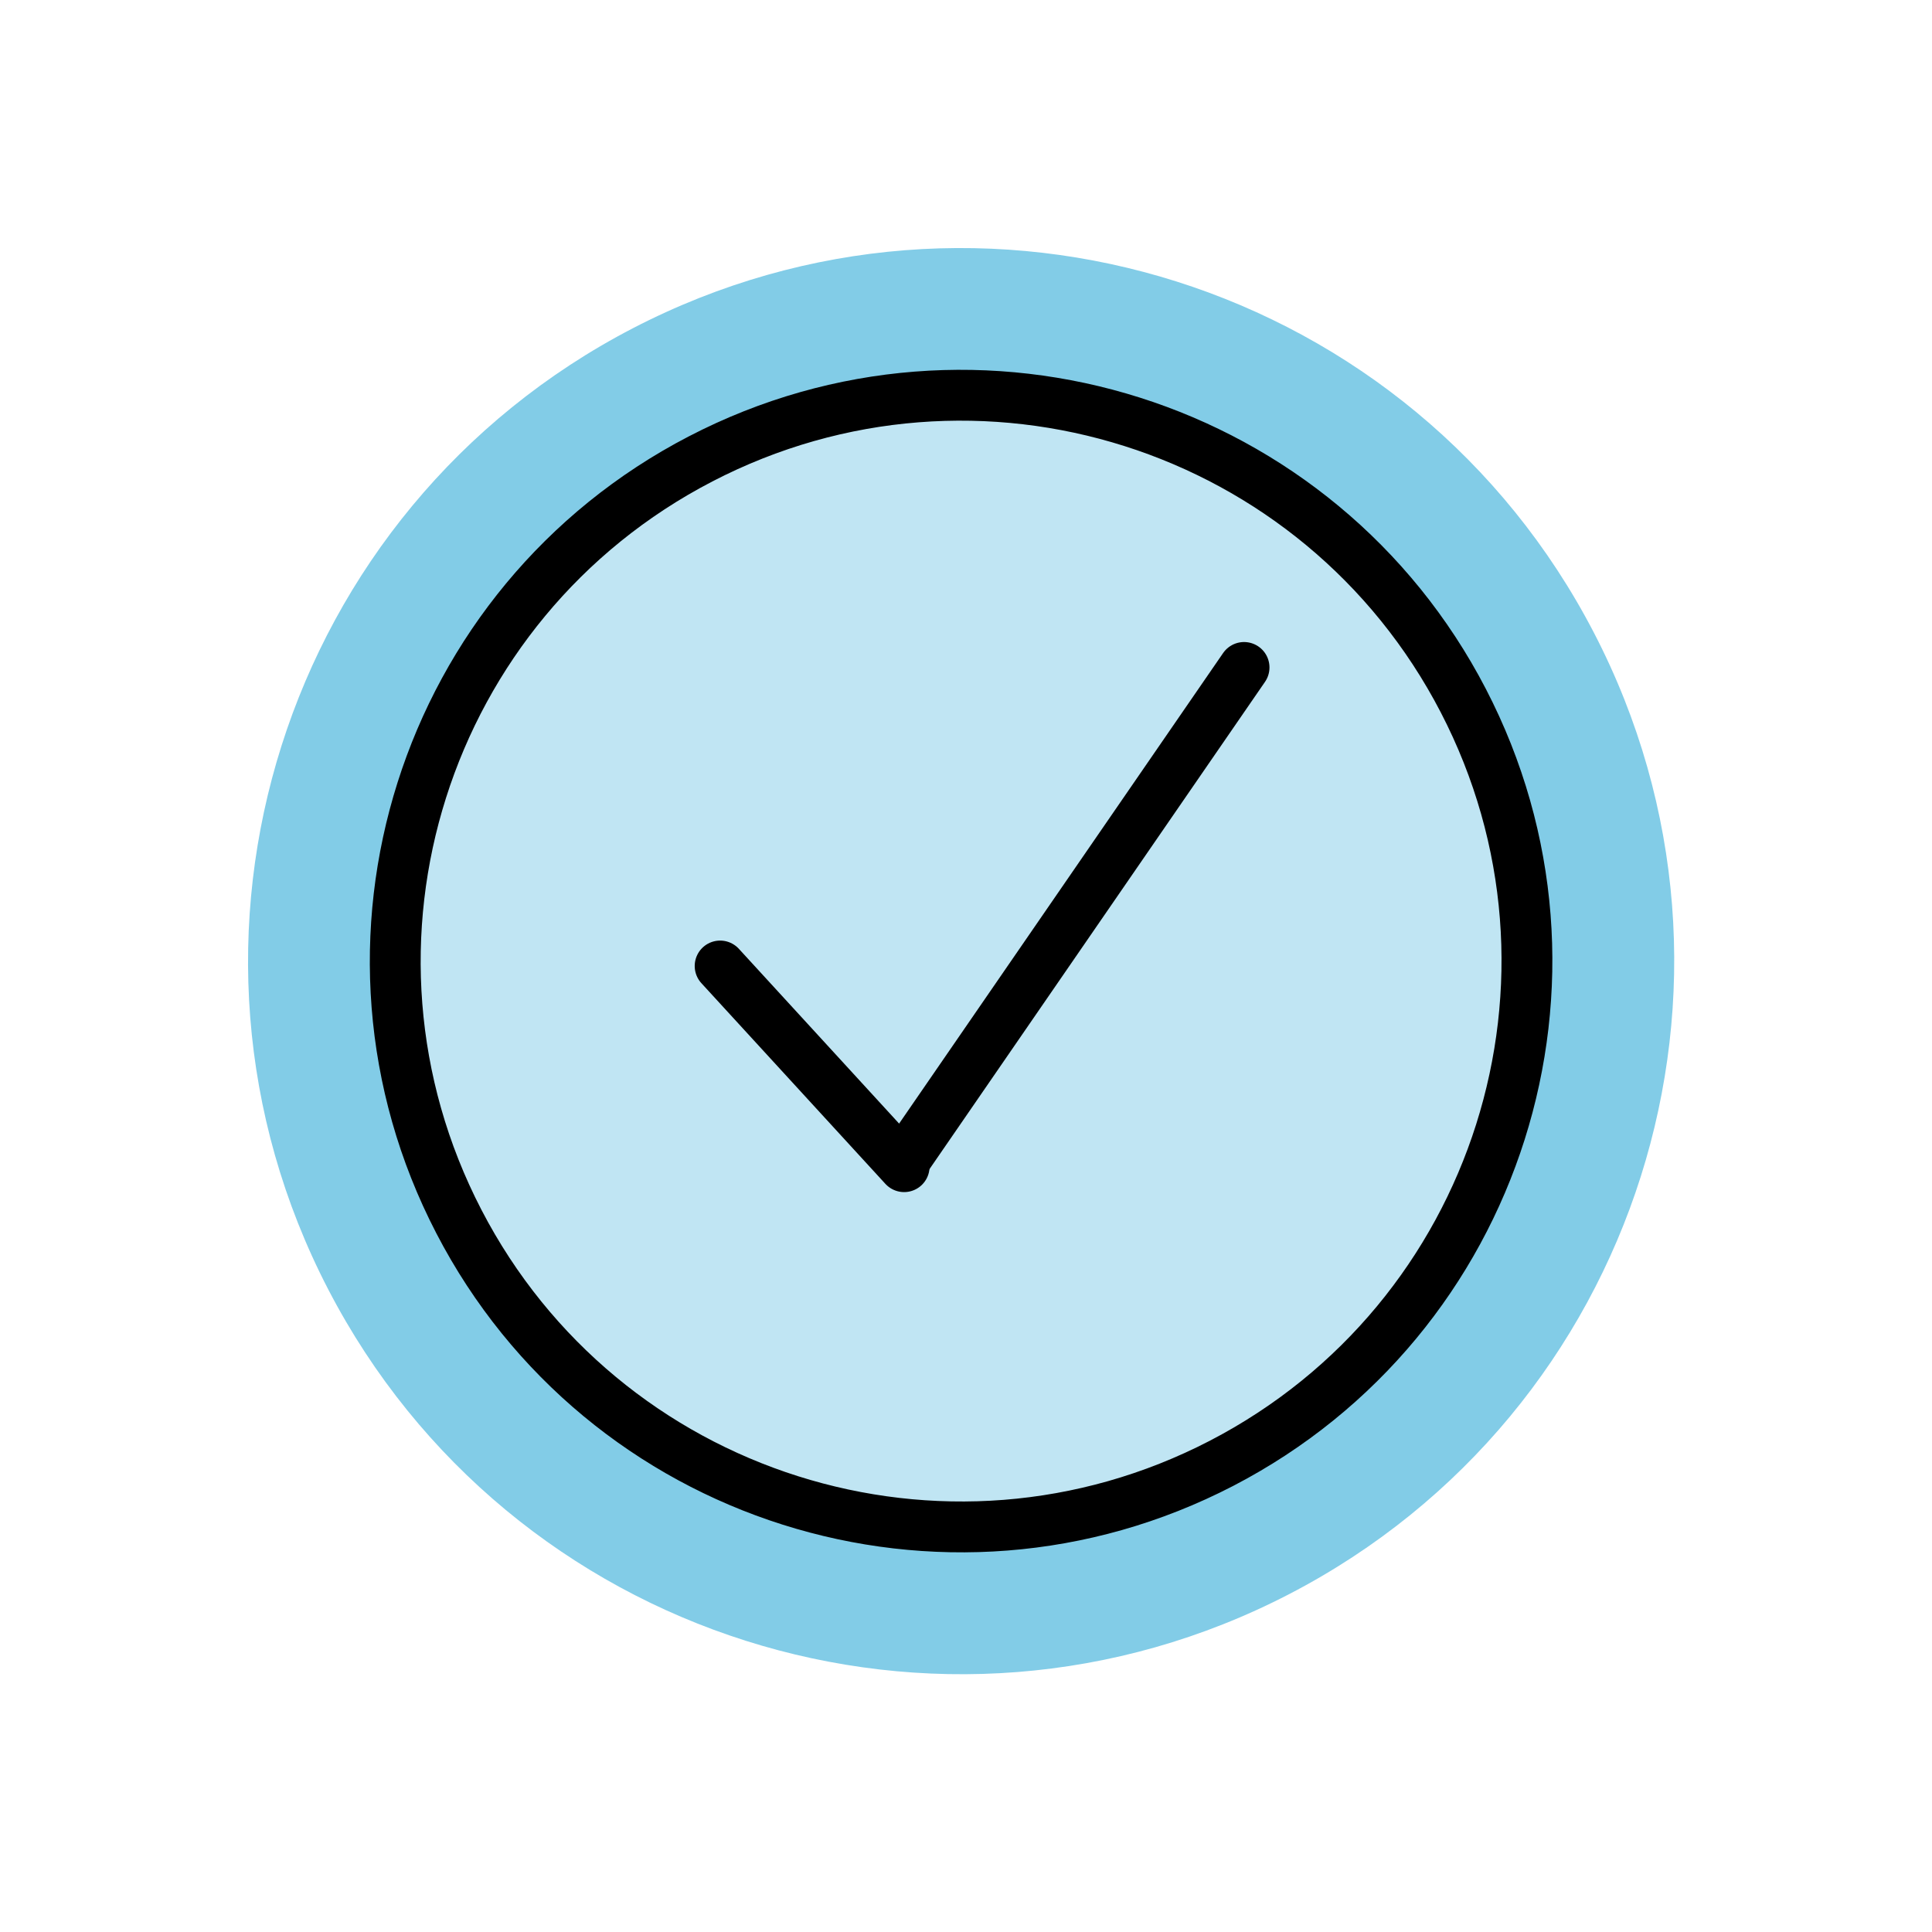
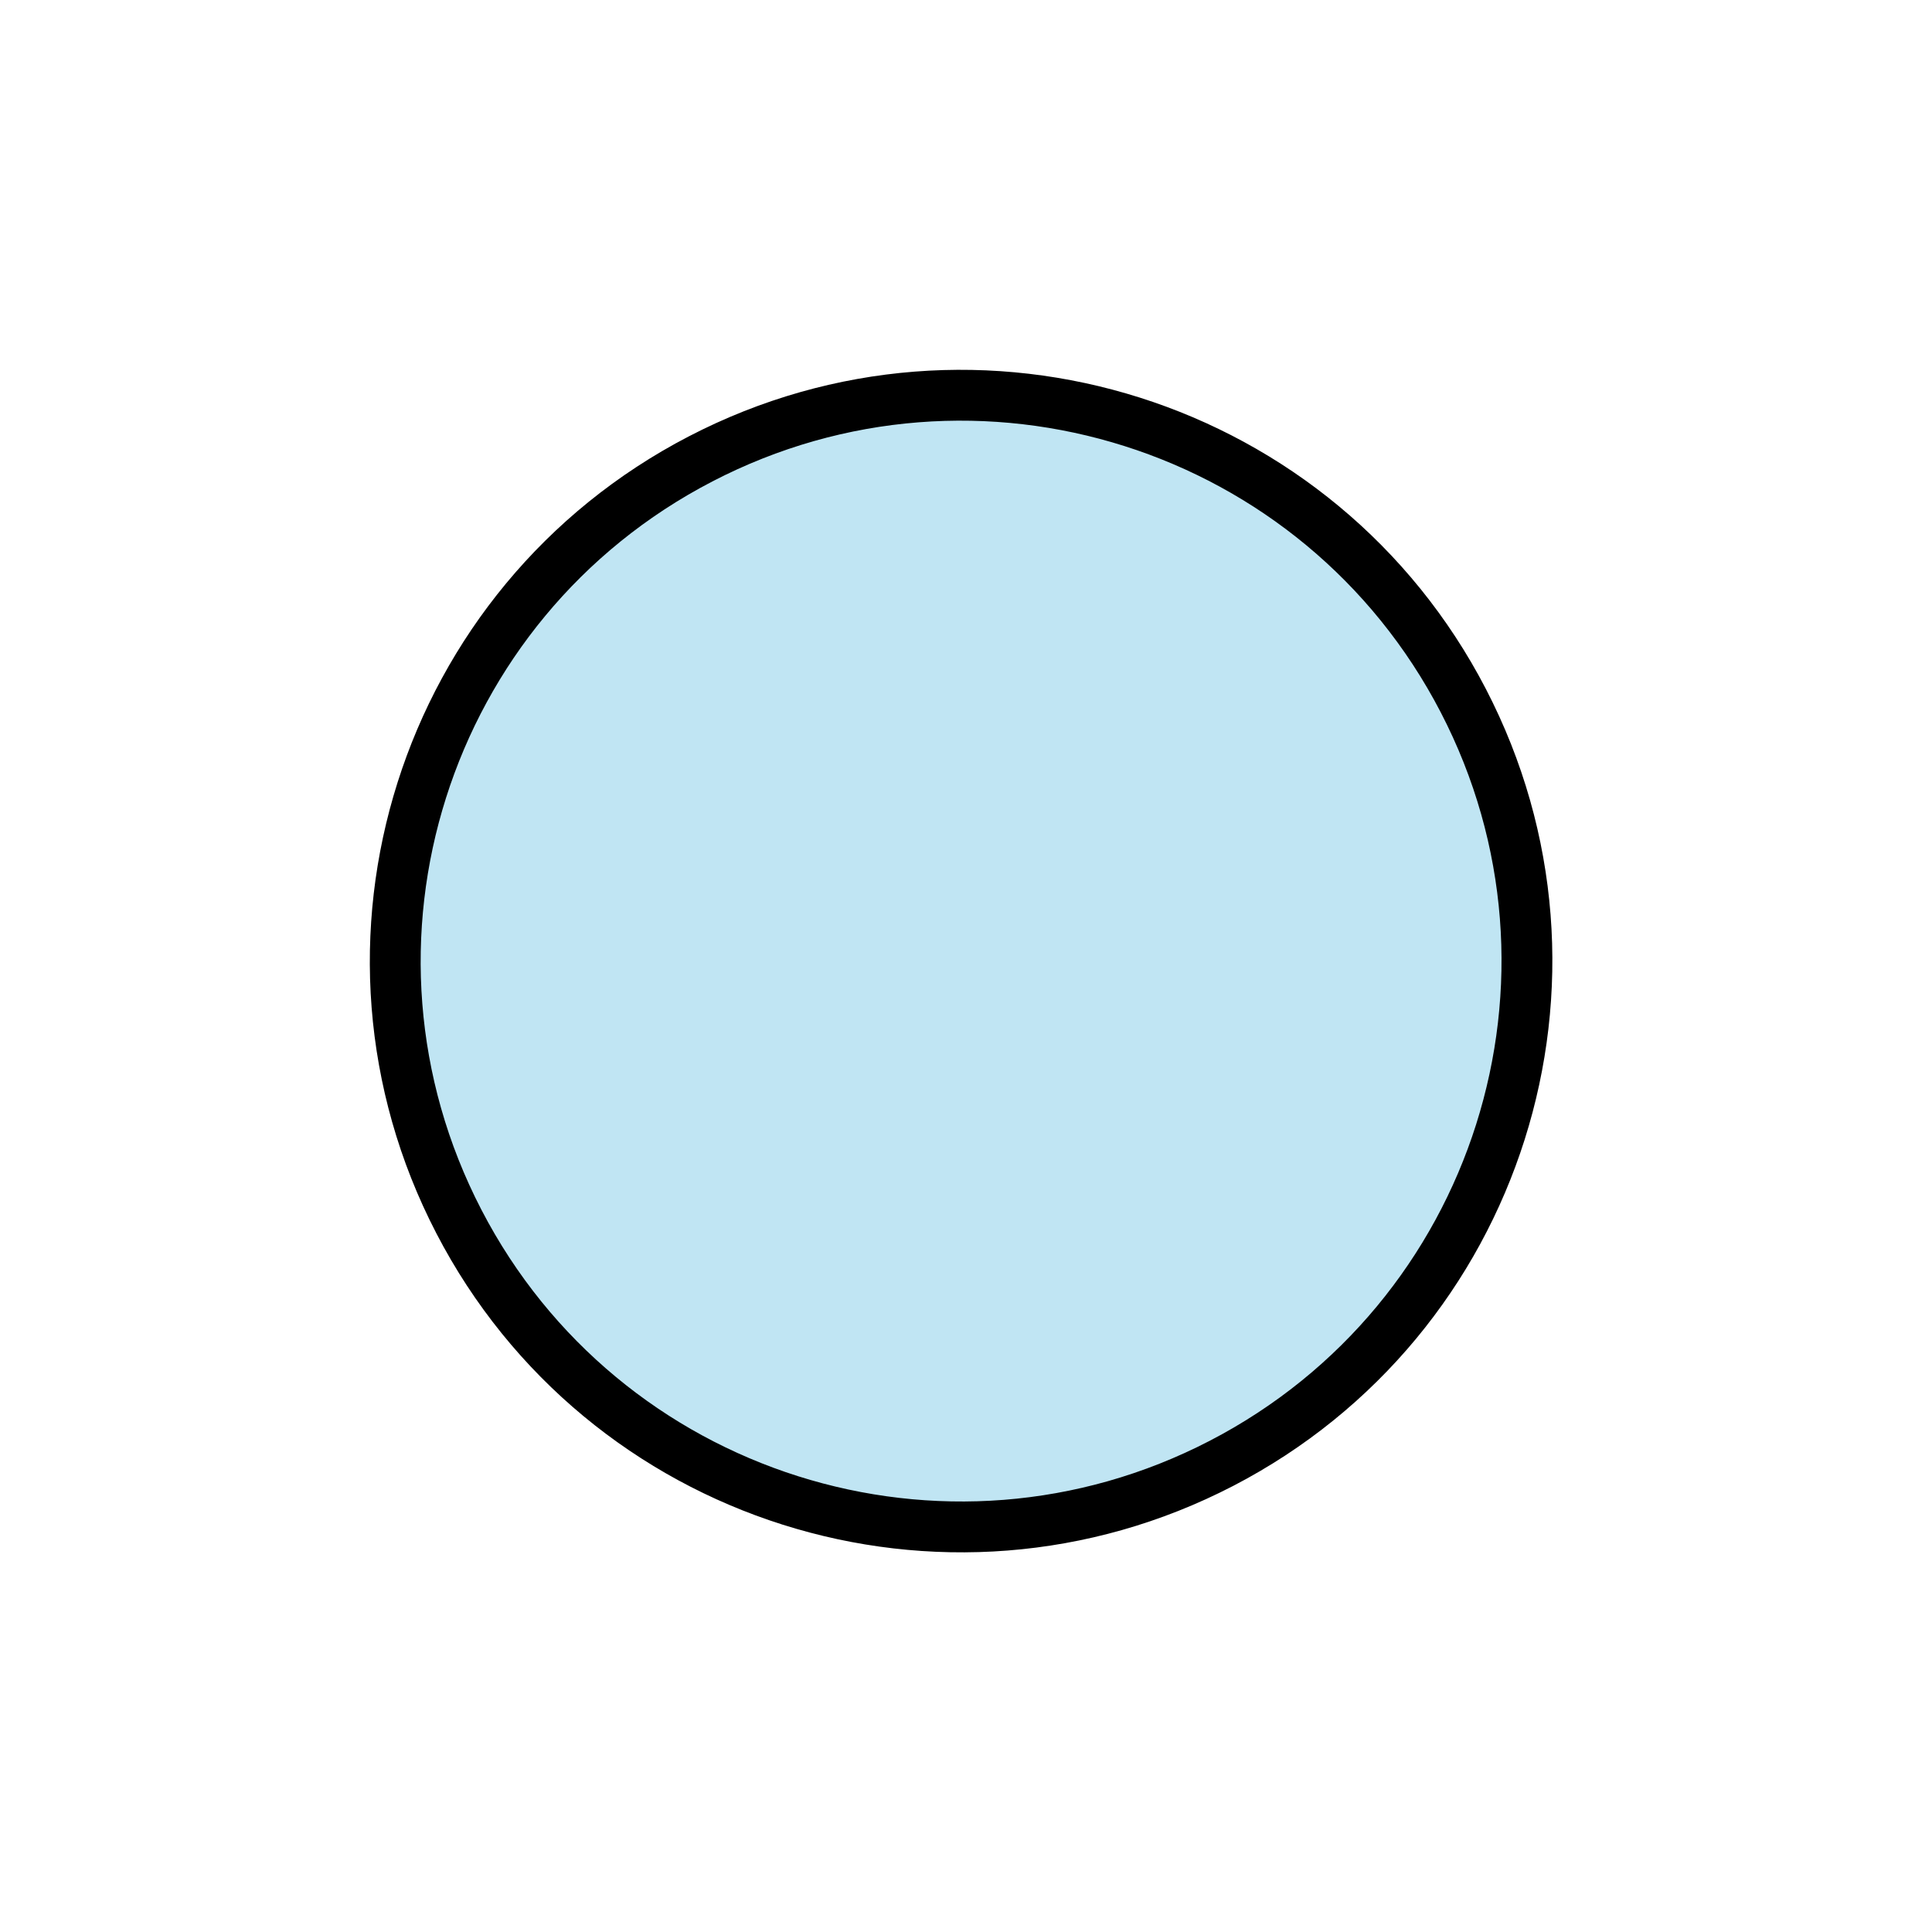
<svg xmlns="http://www.w3.org/2000/svg" width="38" height="38" viewBox="0 0 38 38" fill="none">
-   <path d="M31.352 12.448C34.918 19.323 32.236 27.787 25.361 31.352C18.486 34.918 10.022 32.236 6.456 25.361C2.891 18.486 5.573 10.022 12.448 6.456C19.323 2.891 27.787 5.573 31.352 12.448Z" fill="#82CCE7" />
-   <path d="M28.781 13.78C31.611 19.235 29.482 25.951 24.027 28.781C18.572 31.61 11.855 29.482 9.026 24.027C6.196 18.571 8.325 11.855 13.78 9.026C19.235 6.196 25.952 8.325 28.781 13.78Z" fill="#82CCE7" />
  <path d="M28.781 13.78C31.611 19.235 29.482 25.951 24.027 28.781C18.572 31.61 11.855 29.482 9.026 24.027C6.196 18.571 8.325 11.855 13.78 9.026C19.235 6.196 25.952 8.325 28.781 13.78Z" fill="#C0E5F3" />
  <path d="M28.781 13.78C31.611 19.235 29.482 25.951 24.027 28.781C18.572 31.61 11.855 29.482 9.026 24.027C6.196 18.571 8.325 11.855 13.78 9.026C19.235 6.196 25.952 8.325 28.781 13.78Z" stroke="black" />
-   <line x1="17.765" y1="22.864" x2="24.469" y2="13.128" stroke="black" stroke-linecap="round" />
-   <path d="M17.783 22.947L14.164 19" stroke="black" stroke-linecap="round" />
</svg>